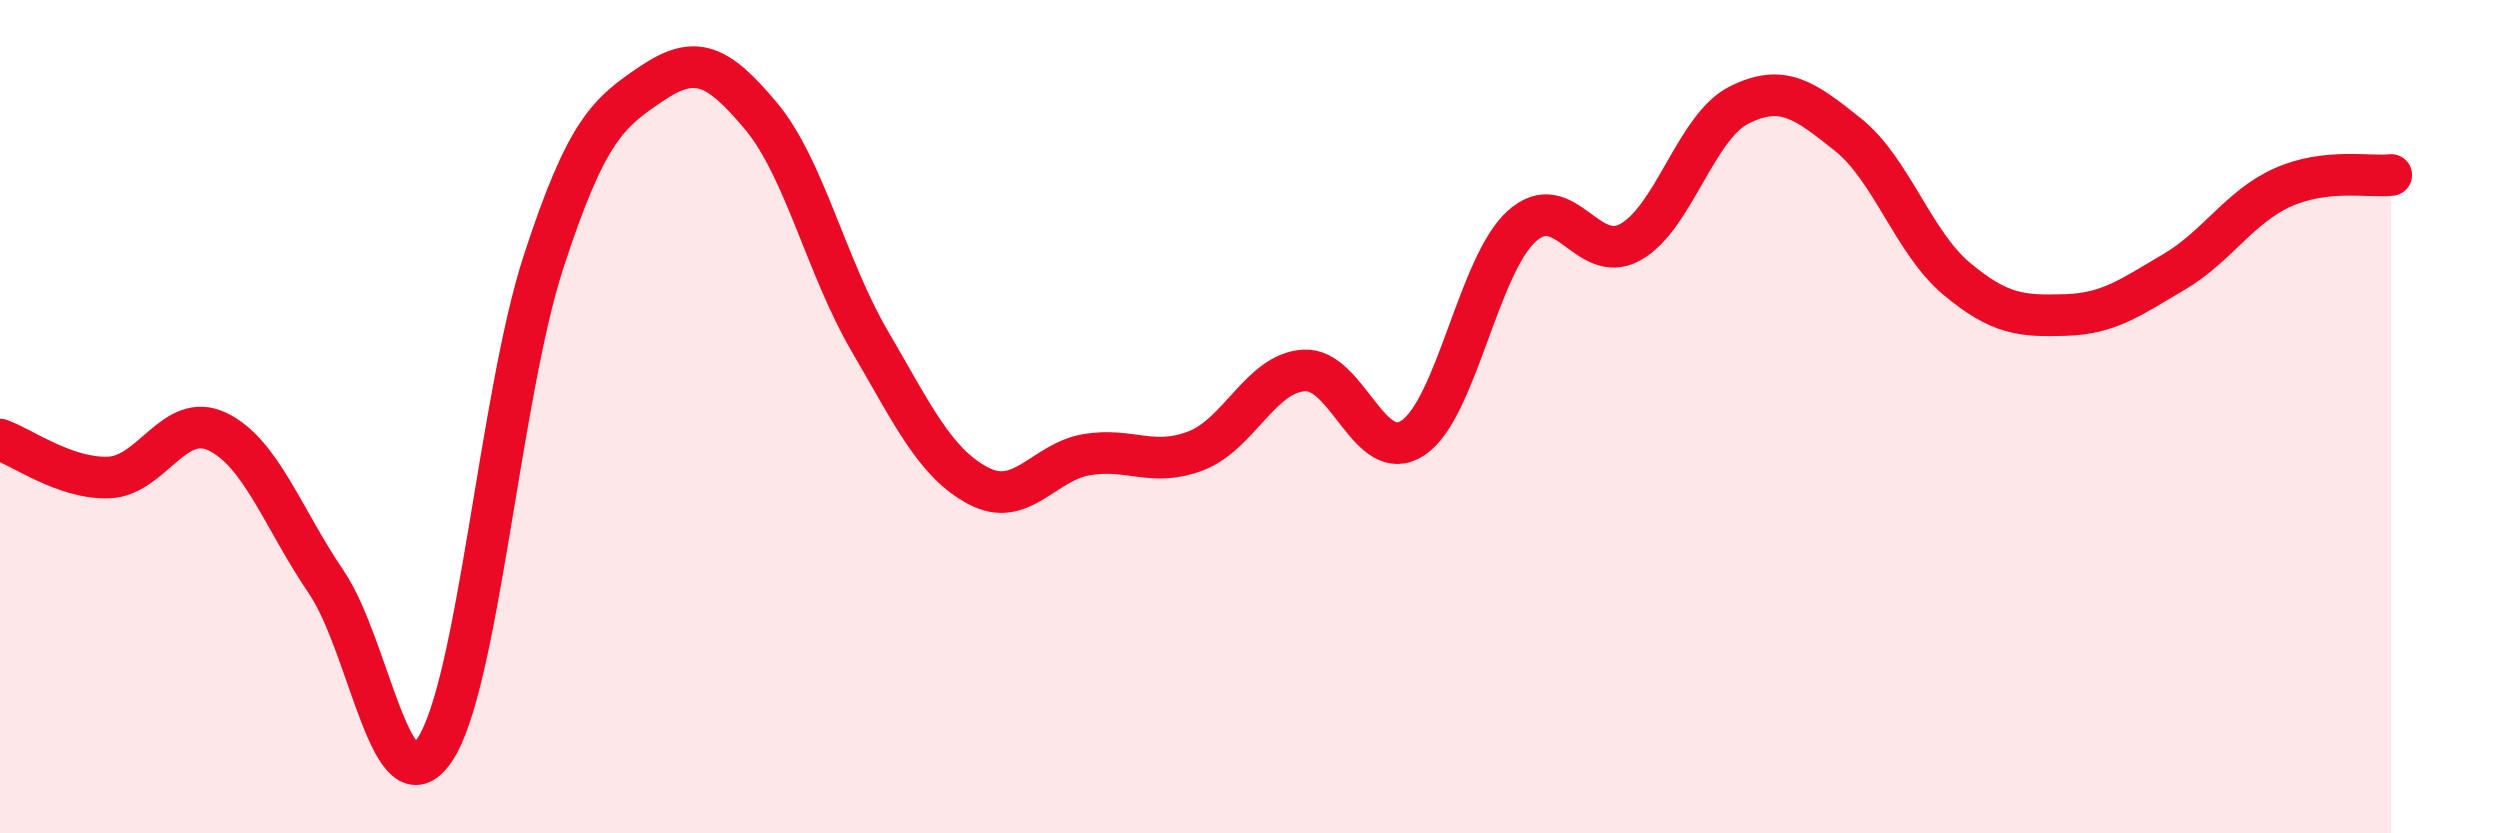
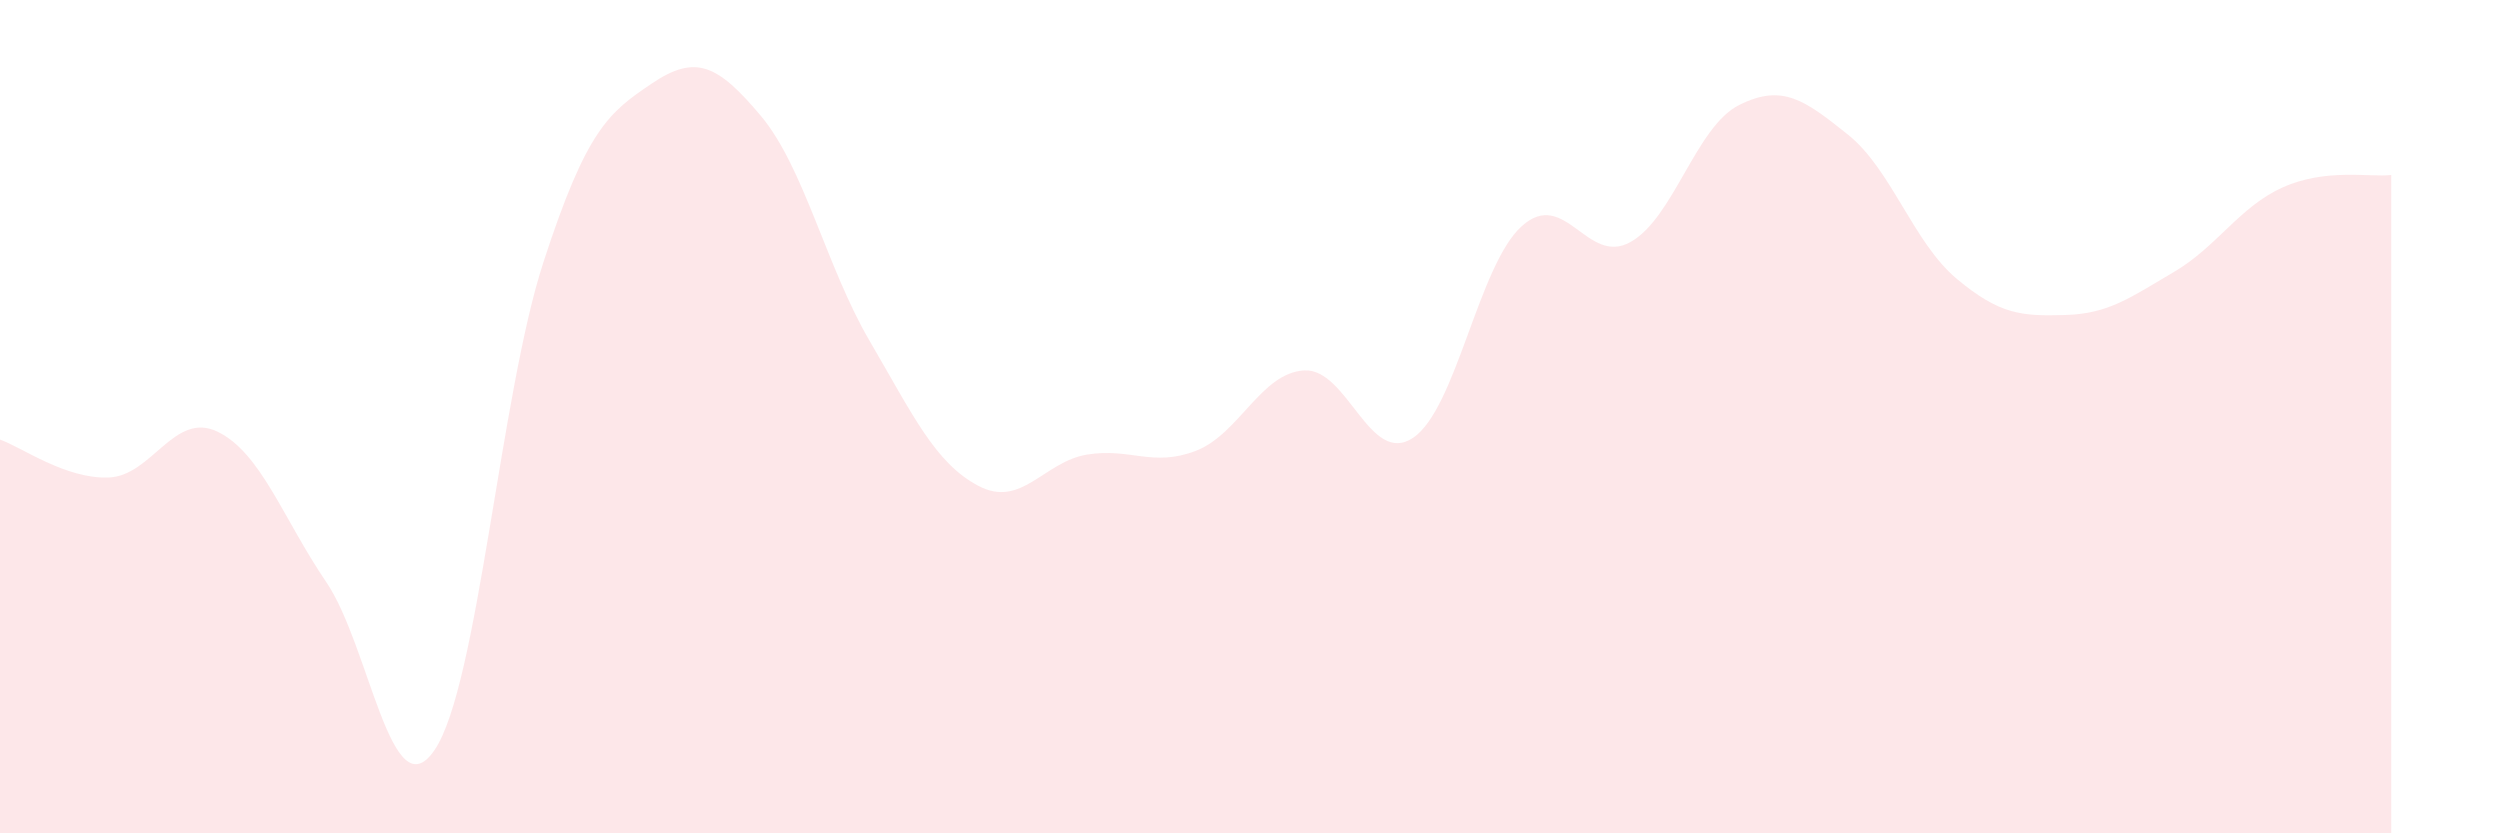
<svg xmlns="http://www.w3.org/2000/svg" width="60" height="20" viewBox="0 0 60 20">
  <path d="M 0,10.55 C 0.52,10.73 1.57,11.5 2.61,11.46 C 3.65,11.42 4.18,9.86 5.22,10.36 C 6.26,10.86 6.79,12.44 7.83,13.97 C 8.87,15.5 9.39,19.53 10.43,18 C 11.47,16.47 12,9.5 13.04,6.3 C 14.08,3.1 14.61,2.7 15.65,2 C 16.69,1.3 17.22,1.54 18.26,2.78 C 19.3,4.02 19.83,6.4 20.87,8.18 C 21.91,9.96 22.44,11.11 23.48,11.66 C 24.52,12.21 25.05,11.08 26.09,10.91 C 27.13,10.74 27.66,11.22 28.7,10.82 C 29.74,10.42 30.26,8.95 31.3,8.89 C 32.34,8.83 32.87,11.2 33.91,10.51 C 34.95,9.82 35.48,6.37 36.52,5.43 C 37.56,4.49 38.09,6.39 39.13,5.81 C 40.17,5.23 40.7,3.04 41.74,2.52 C 42.78,2 43.31,2.4 44.35,3.23 C 45.39,4.06 45.92,5.82 46.96,6.69 C 48,7.56 48.53,7.59 49.57,7.56 C 50.61,7.53 51.13,7.14 52.17,6.53 C 53.21,5.92 53.74,4.97 54.78,4.5 C 55.82,4.03 56.87,4.26 57.39,4.2L57.39 20L0 20Z" fill="#EB0A25" opacity="0.1" stroke-linecap="round" stroke-linejoin="round" />
-   <path d="M 0,10.55 C 0.52,10.73 1.57,11.5 2.61,11.46 C 3.65,11.42 4.18,9.86 5.22,10.36 C 6.26,10.86 6.79,12.44 7.83,13.97 C 8.87,15.5 9.39,19.53 10.43,18 C 11.47,16.47 12,9.5 13.04,6.3 C 14.08,3.1 14.61,2.7 15.65,2 C 16.69,1.3 17.22,1.54 18.26,2.78 C 19.3,4.02 19.83,6.4 20.87,8.18 C 21.91,9.96 22.44,11.11 23.48,11.66 C 24.52,12.21 25.05,11.08 26.09,10.91 C 27.13,10.74 27.66,11.22 28.7,10.82 C 29.74,10.42 30.26,8.95 31.3,8.89 C 32.34,8.83 32.87,11.2 33.91,10.51 C 34.95,9.82 35.48,6.37 36.52,5.43 C 37.56,4.49 38.09,6.39 39.13,5.81 C 40.17,5.23 40.7,3.04 41.74,2.52 C 42.78,2 43.31,2.4 44.35,3.23 C 45.39,4.06 45.92,5.82 46.96,6.69 C 48,7.56 48.53,7.59 49.57,7.56 C 50.61,7.53 51.13,7.14 52.17,6.53 C 53.21,5.92 53.74,4.97 54.78,4.5 C 55.82,4.03 56.87,4.26 57.39,4.2" stroke="#EB0A25" stroke-width="1" fill="none" stroke-linecap="round" stroke-linejoin="round" />
</svg>